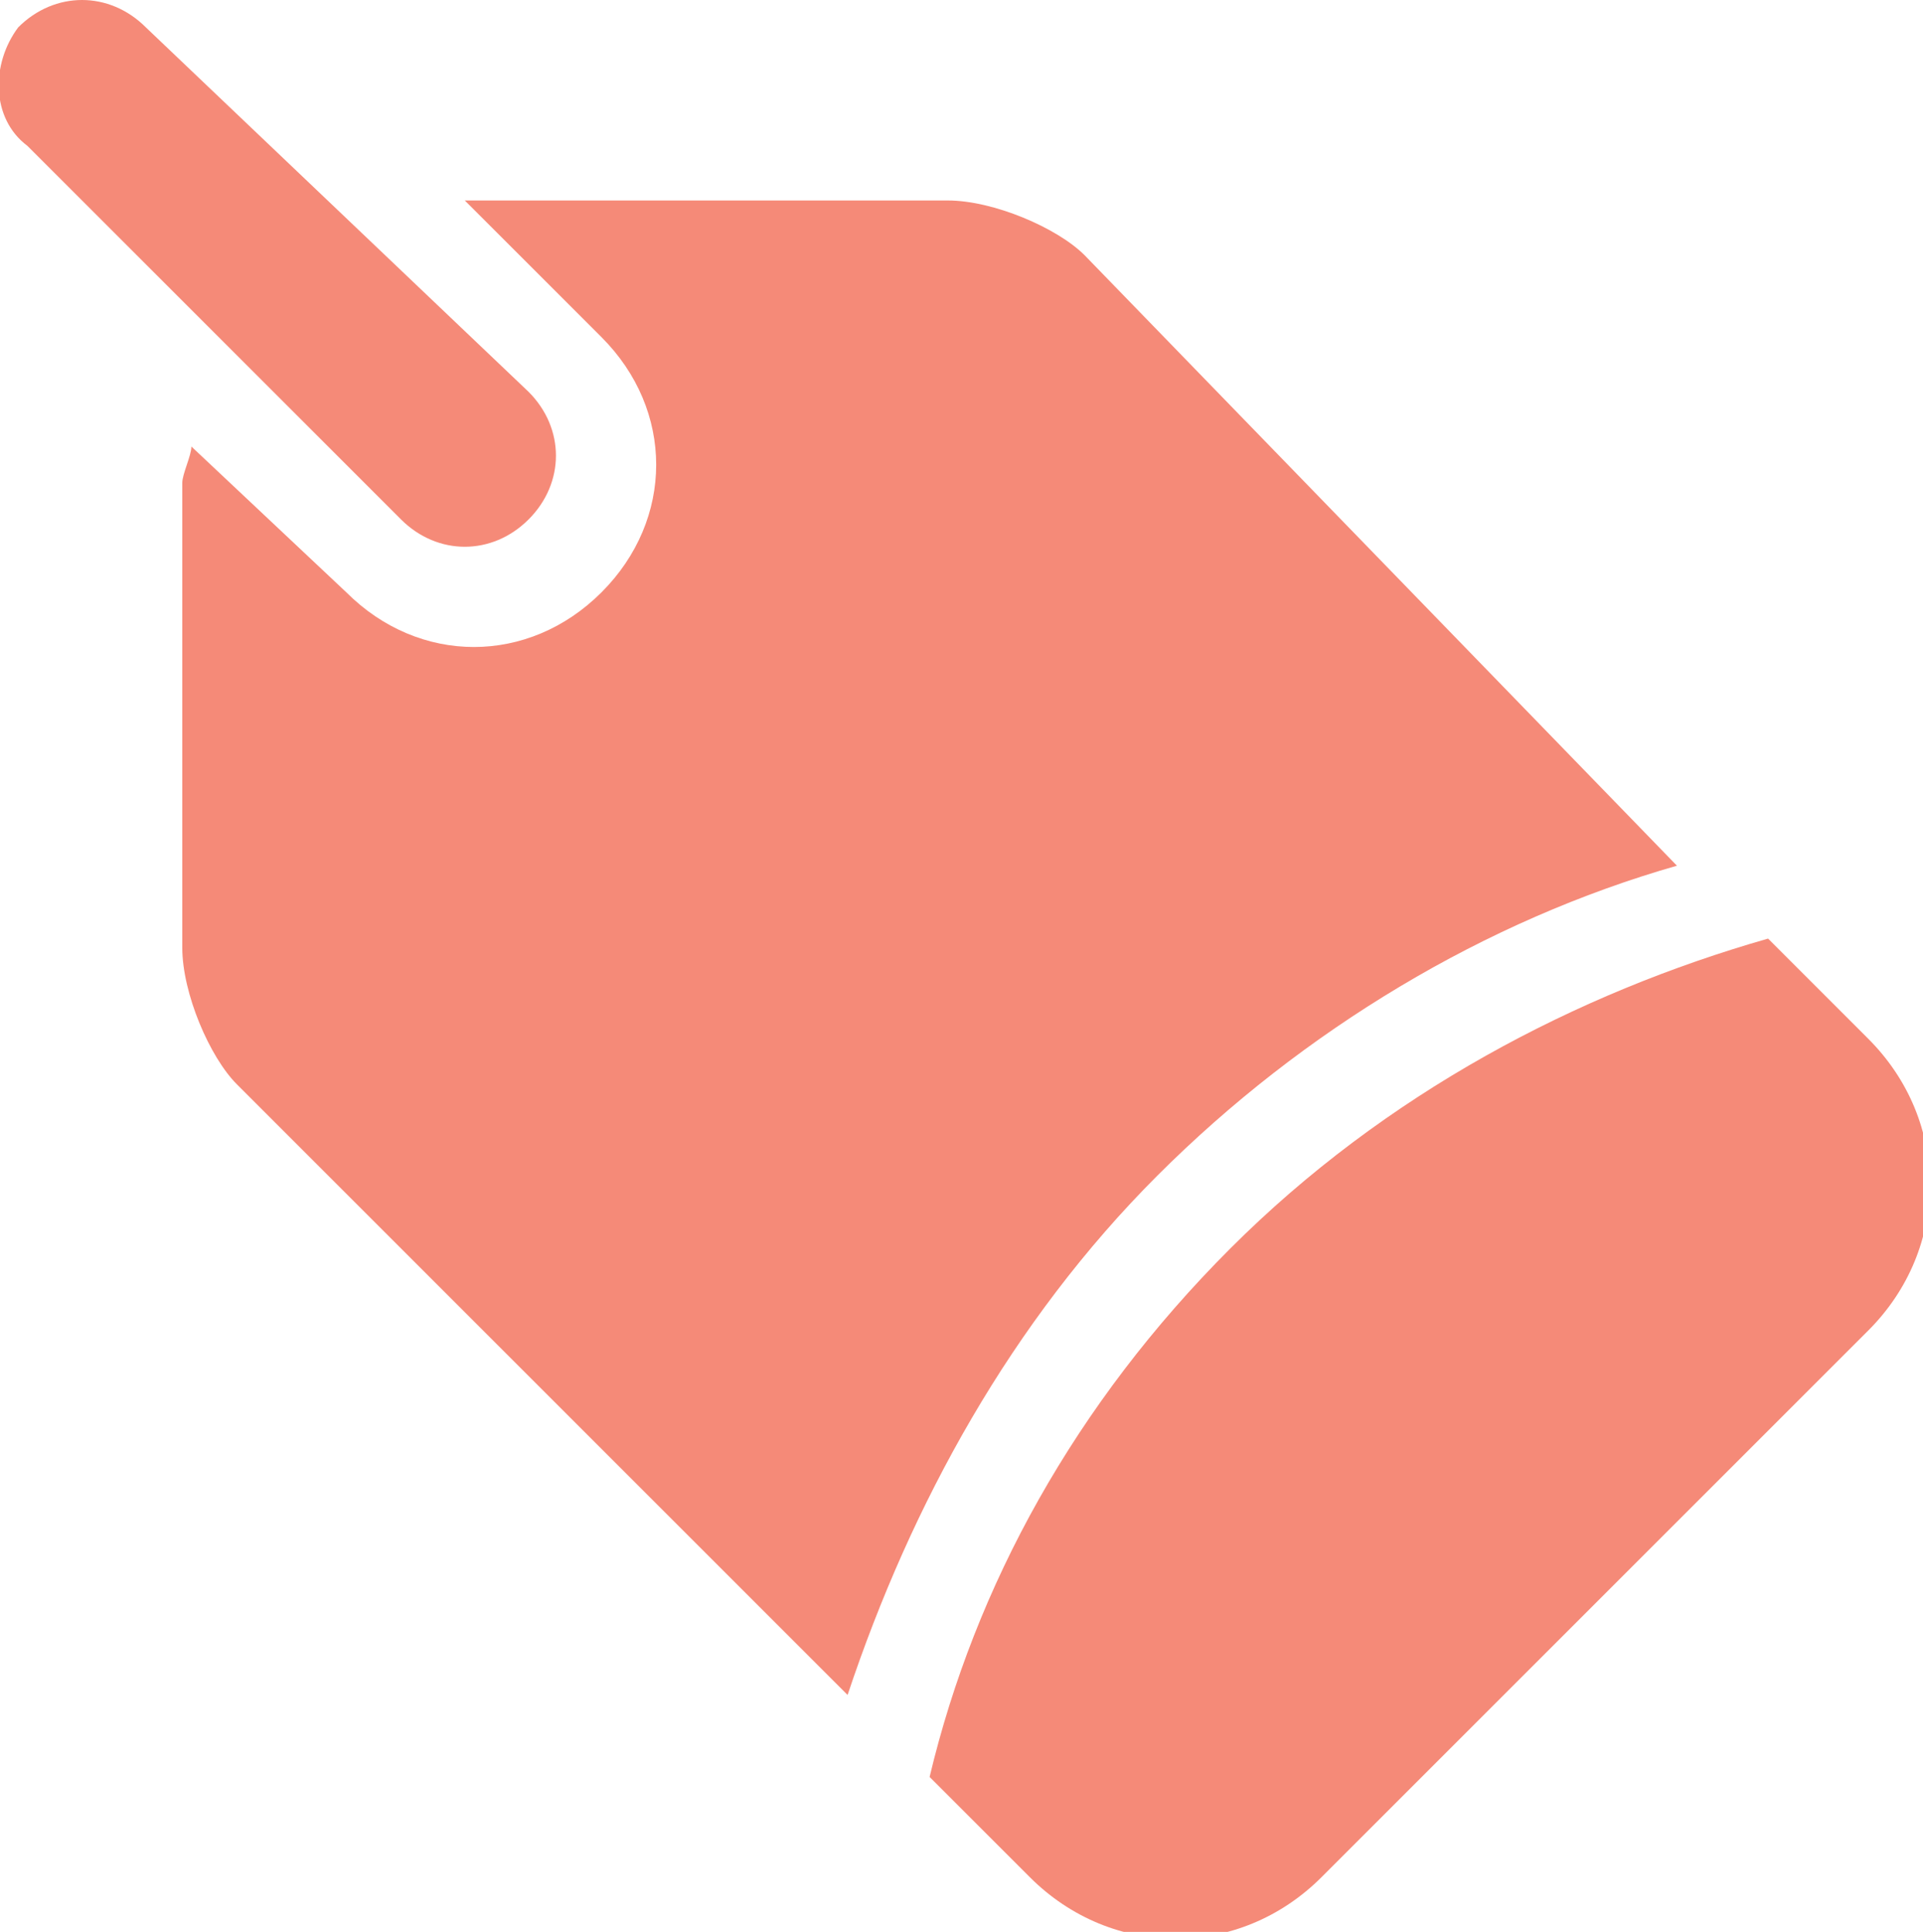
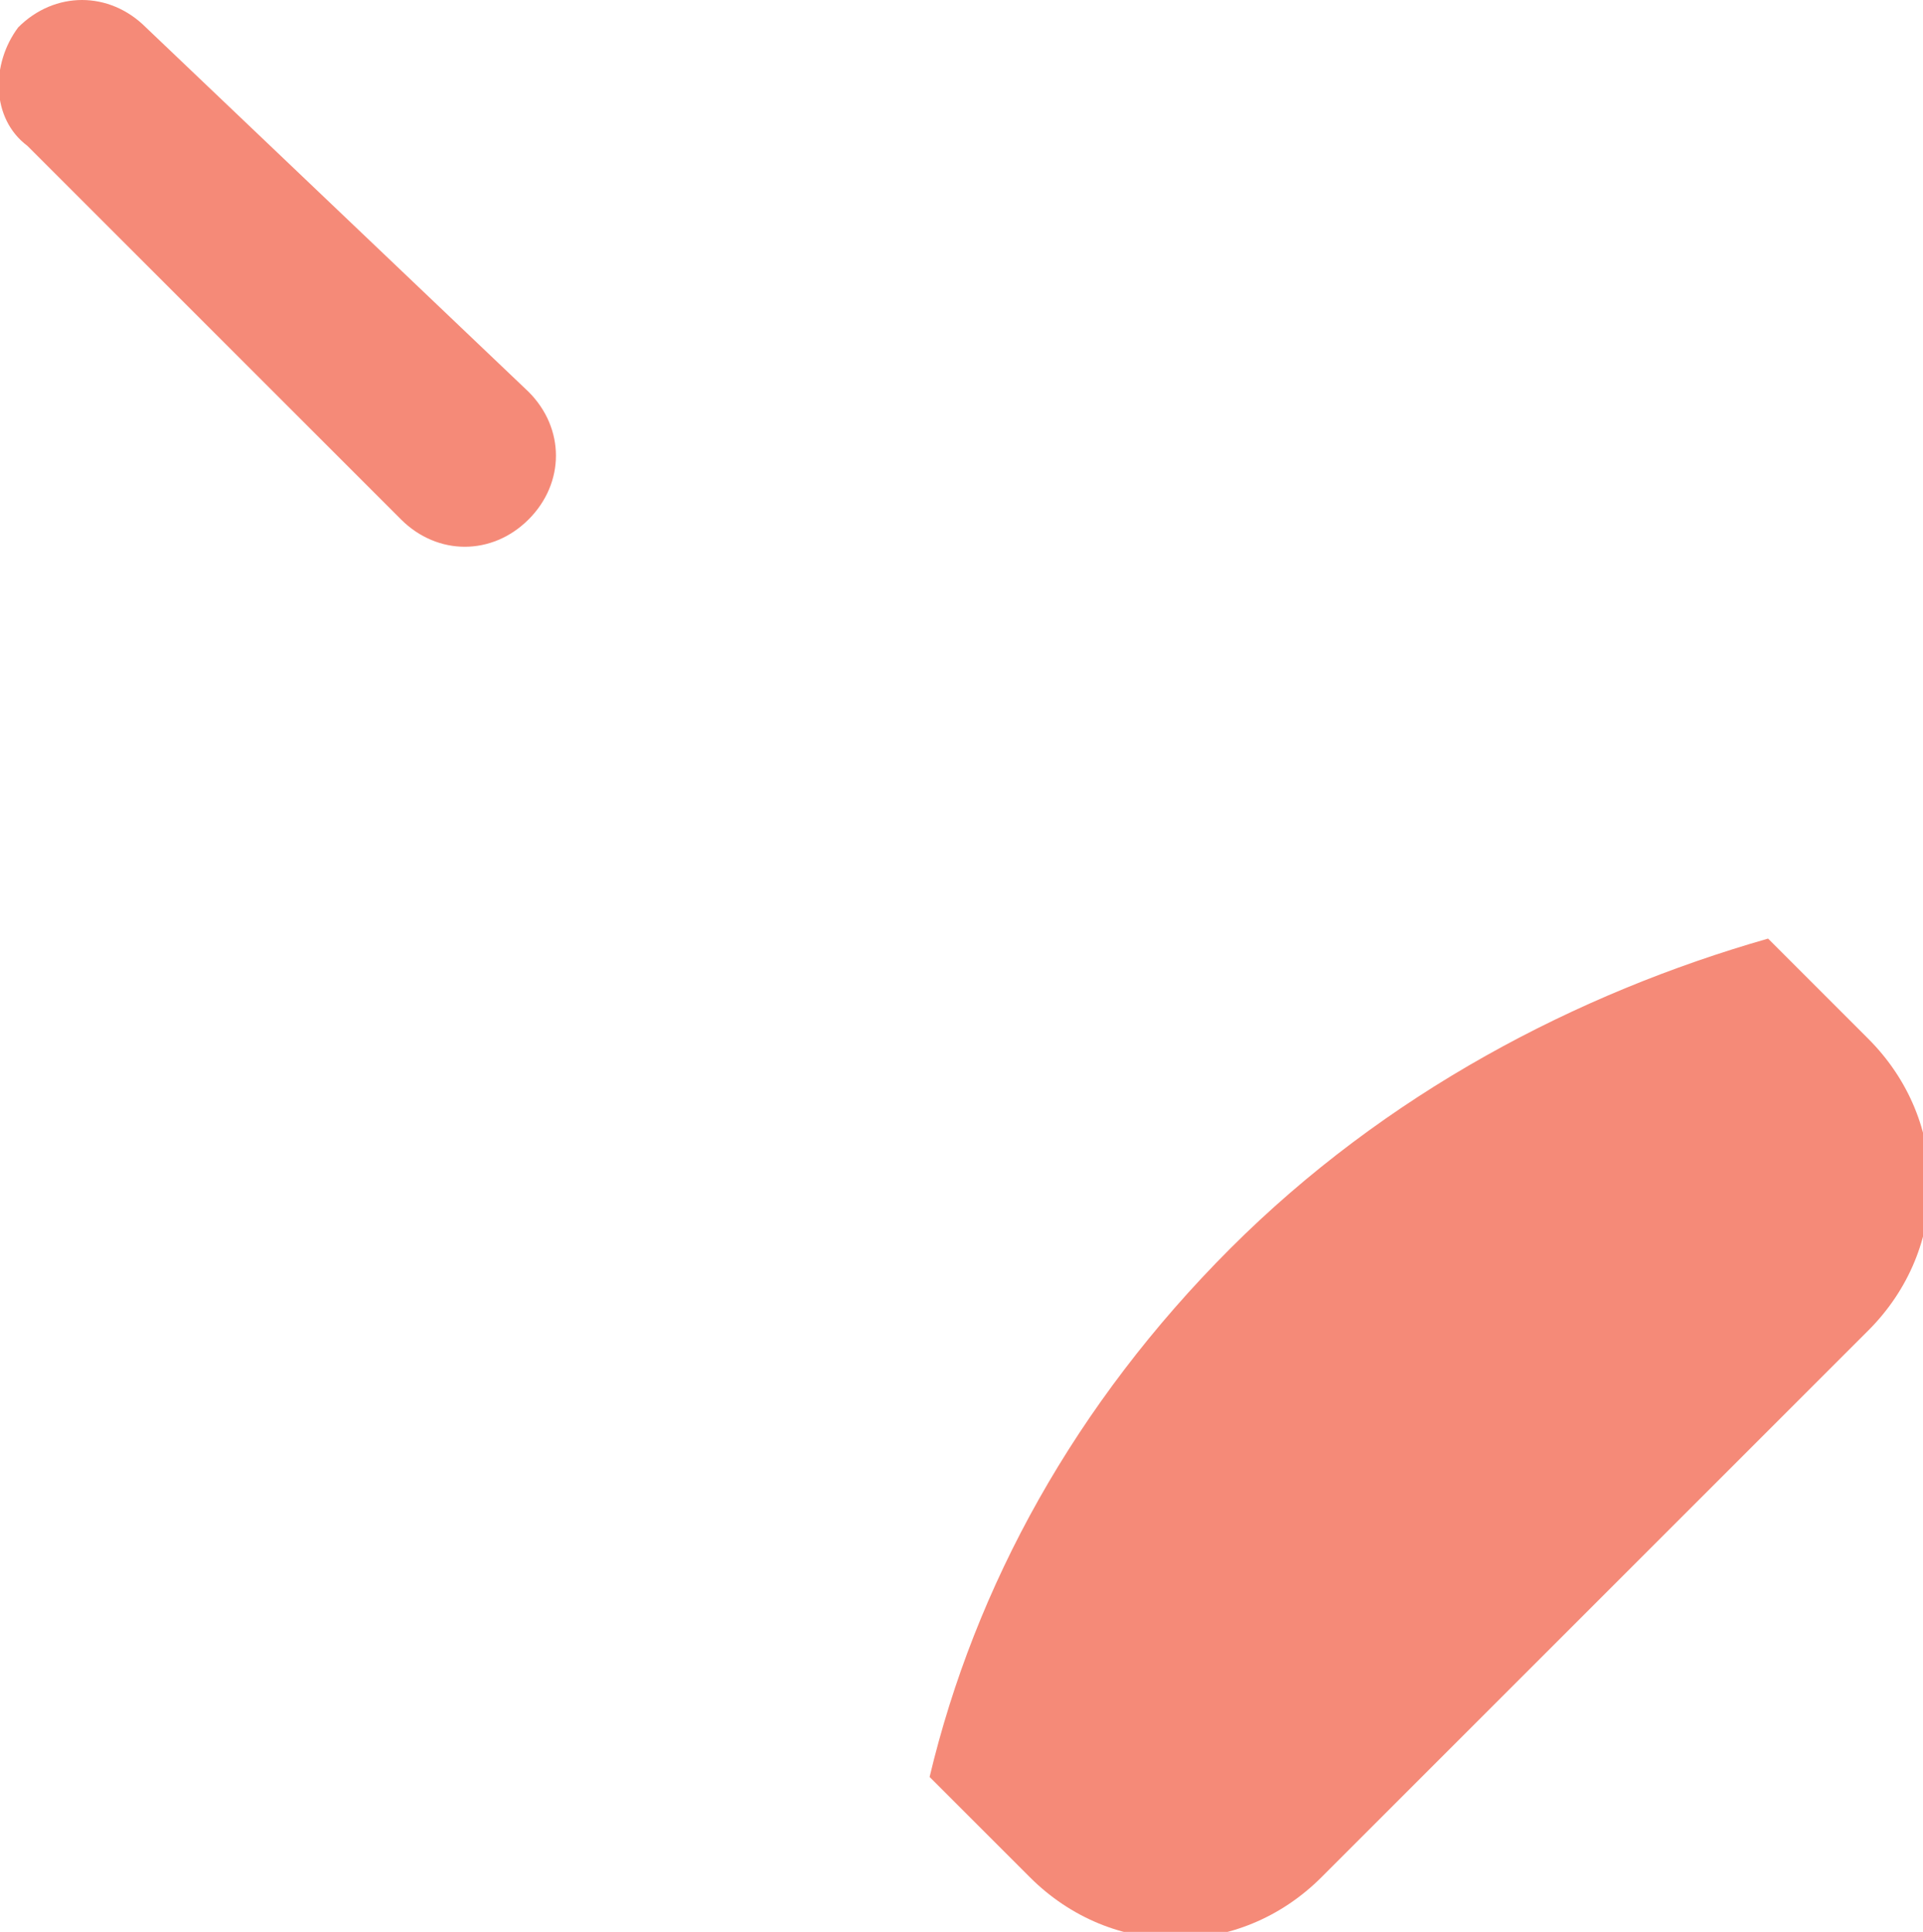
<svg xmlns="http://www.w3.org/2000/svg" viewBox="0 0 21.1 21.2">
  <g fill="#F58A78">
-     <path d="M11.9 2.8c-.3-.3-1-.6-1.5-.6H5.1l1.5 1.5c.8.8.8 2 0 2.8-.8.8-2 .8-2.8 0L2.1 4.9c0 .1-.1.3-.1.4v5.1c0 .5.3 1.2.6 1.5l6.7 6.7c.7-2.1 1.8-4.1 3.4-5.7 1.6-1.6 3.6-2.8 5.7-3.4l-6.5-6.7z" />
    <path d="M.3 1.6l4.1 4.1c.4.4 1 .4 1.4 0 .4-.4.4-1 0-1.4L1.6.3C1.2-.1.6-.1.2.3c-.3.4-.3 1 .1 1.3zm13.2 12.1c-1.7 1.7-2.8 3.7-3.3 5.8l1.1 1.1c.9.9 2.3.9 3.2 0l6-6c.9-.9.9-2.3 0-3.2l-1.1-1.1c-2.1.6-4.2 1.7-5.9 3.4z" />
  </g>
</svg>